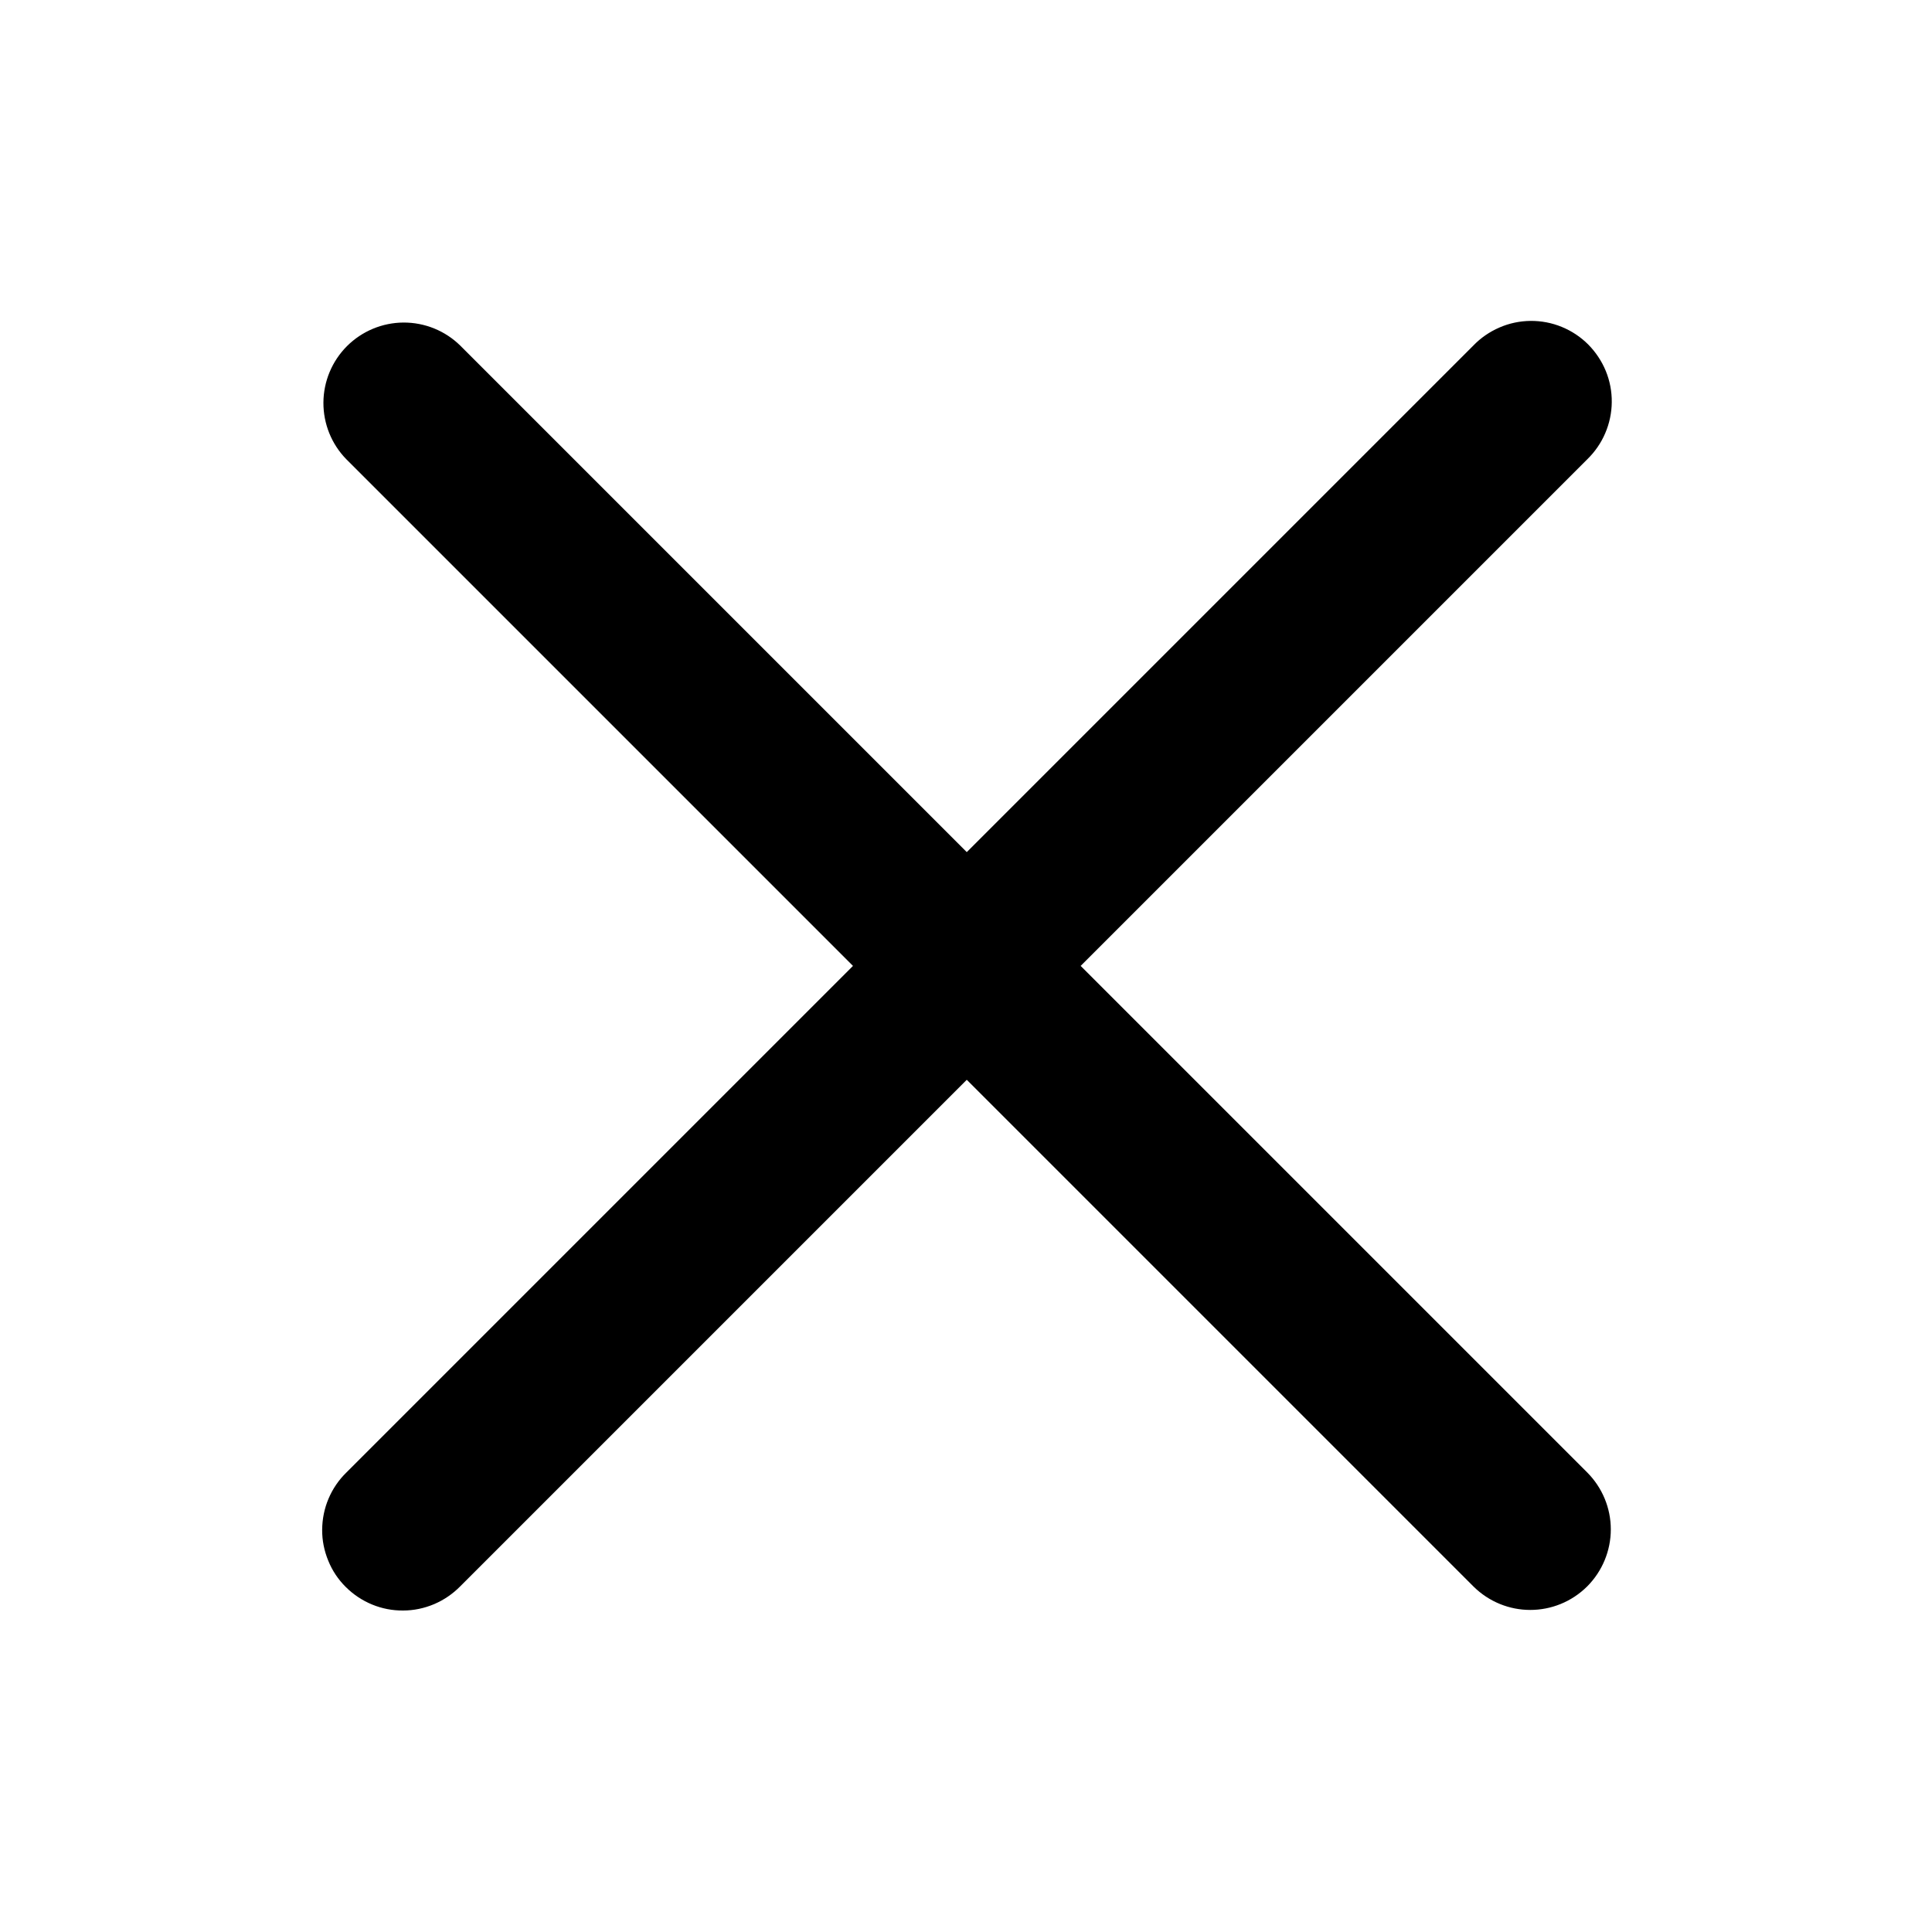
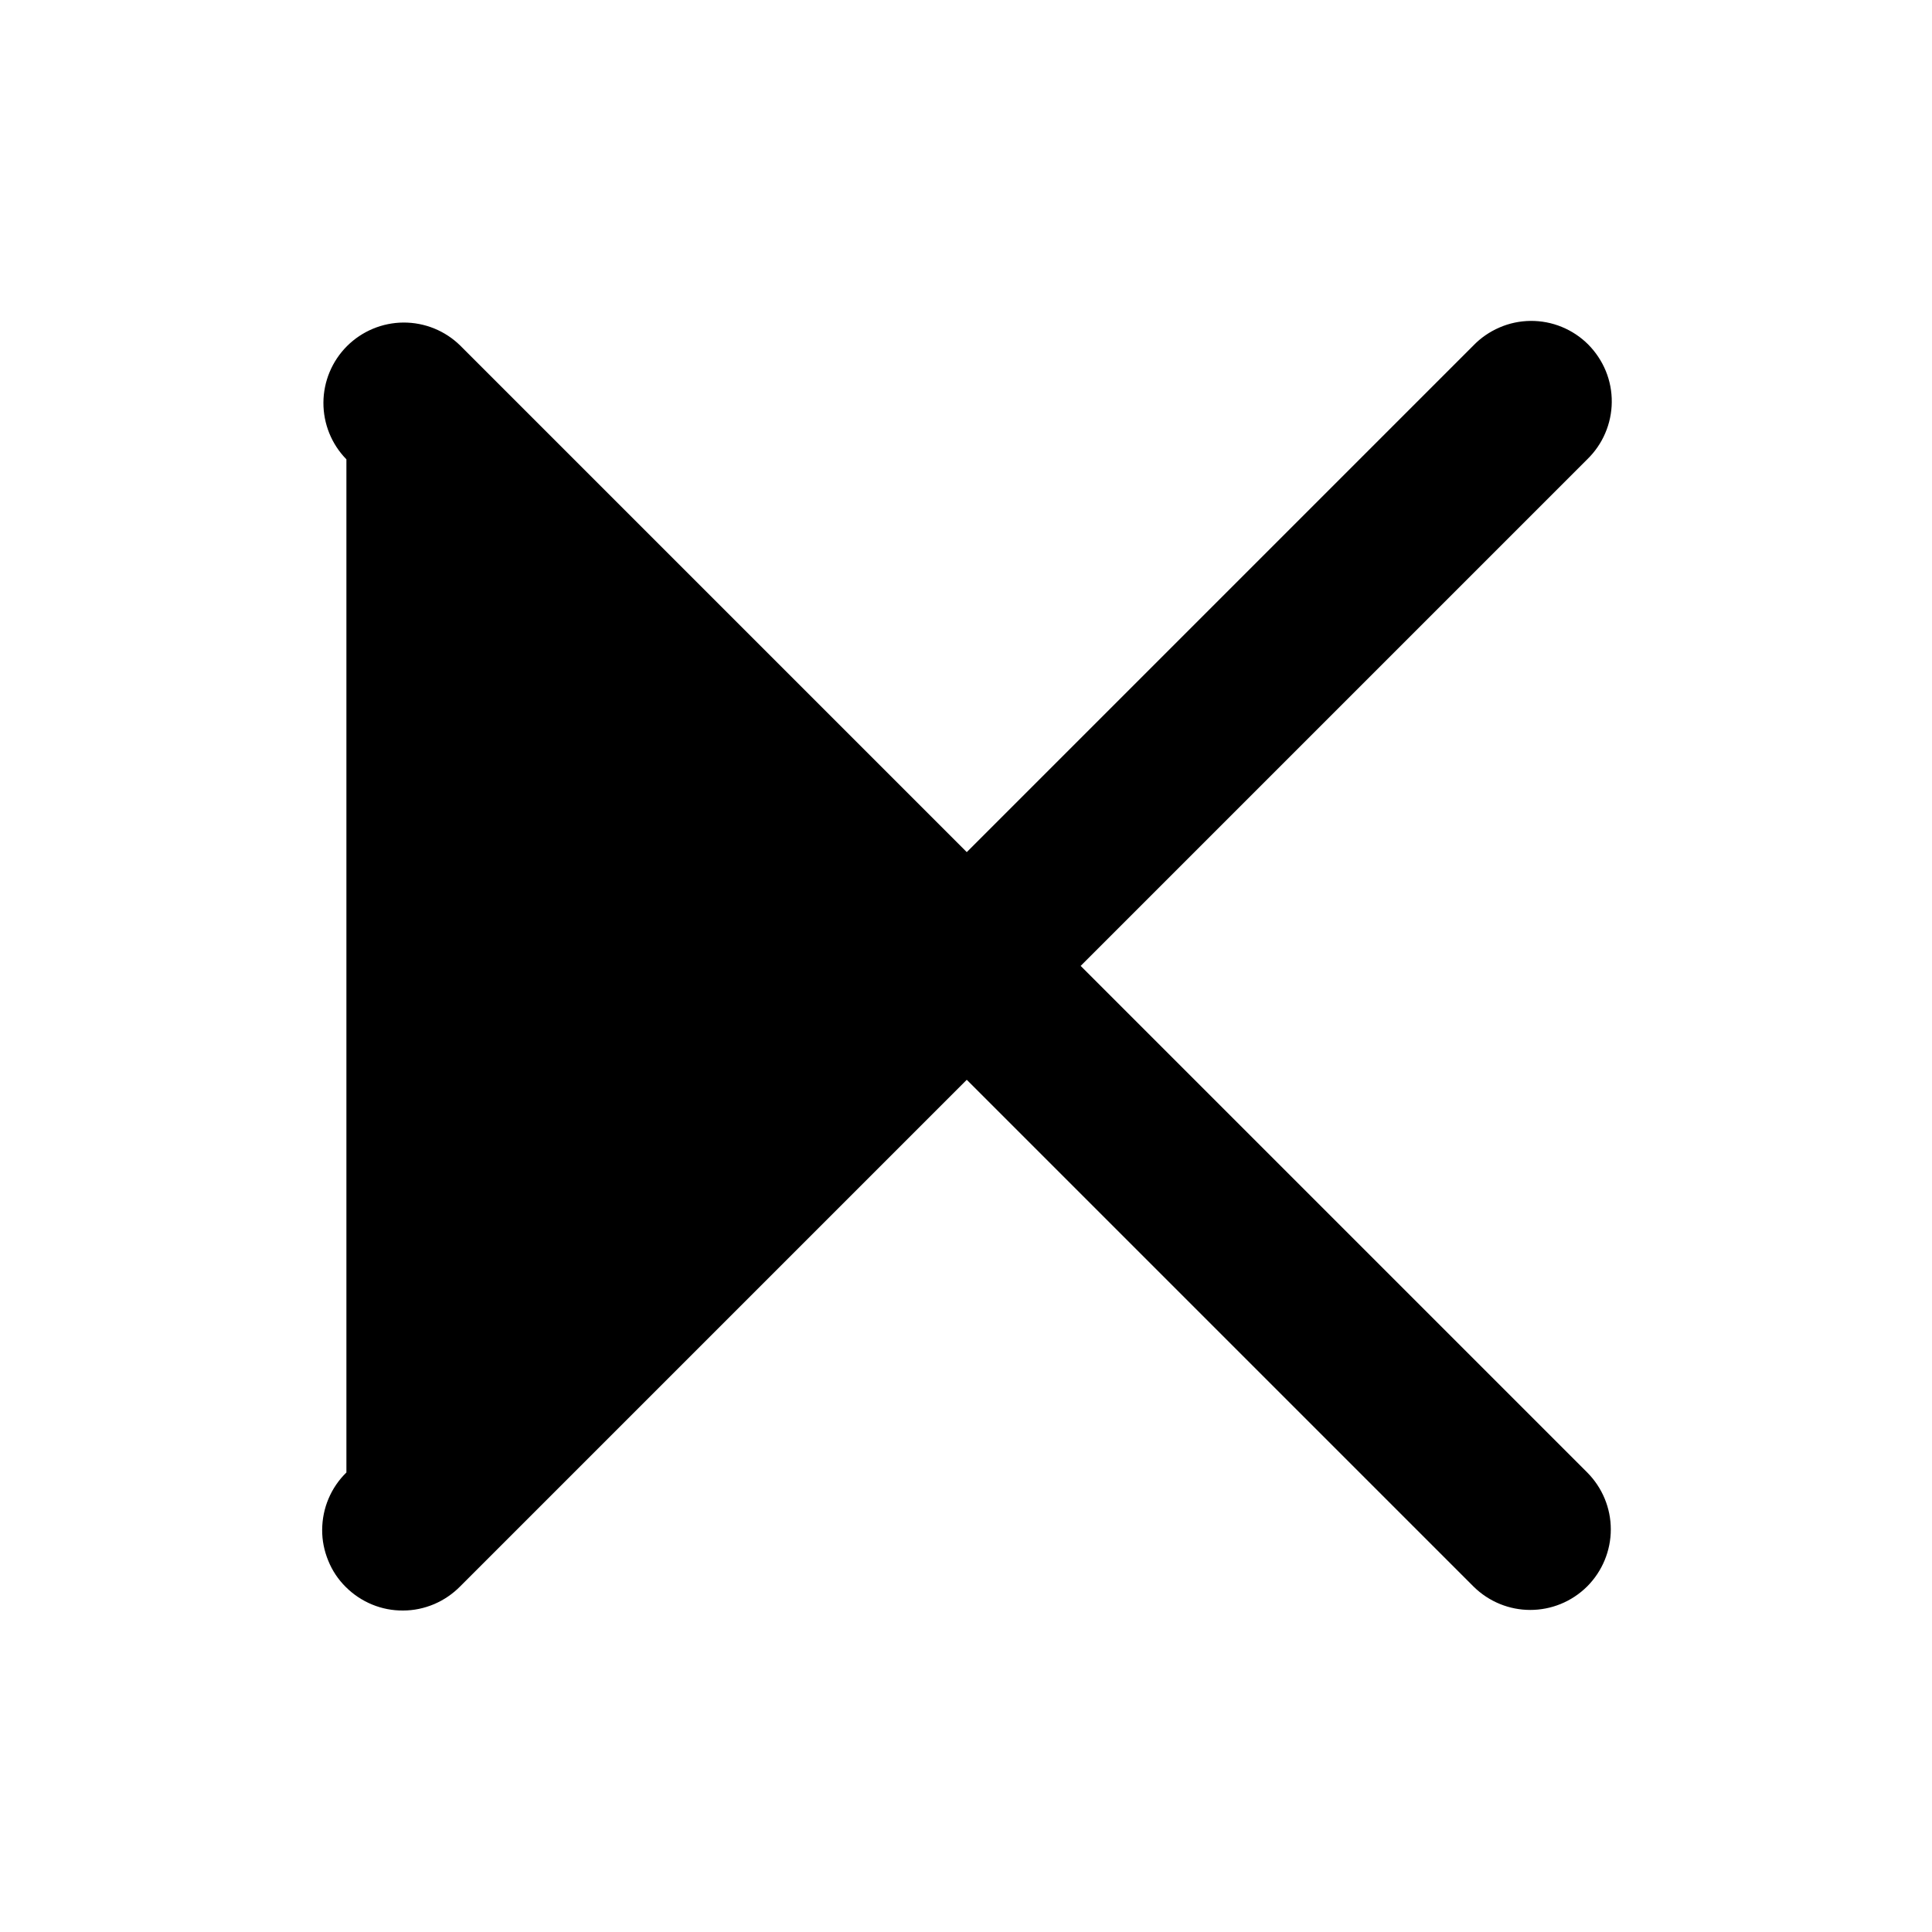
<svg xmlns="http://www.w3.org/2000/svg" width="20" height="20" viewBox="0 0 20 20" fill="none">
-   <path d="M11.187 9.999L16.431 4.755C16.51 4.678 16.574 4.586 16.617 4.485C16.661 4.383 16.684 4.273 16.685 4.163C16.686 4.052 16.665 3.942 16.623 3.84C16.581 3.738 16.519 3.645 16.441 3.566C16.363 3.488 16.27 3.426 16.167 3.384C16.065 3.342 15.955 3.321 15.844 3.322C15.734 3.323 15.624 3.346 15.523 3.39C15.421 3.434 15.329 3.497 15.252 3.577L10.008 8.821L4.764 3.577C4.607 3.423 4.396 3.338 4.177 3.339C3.958 3.34 3.747 3.428 3.592 3.583C3.437 3.738 3.349 3.948 3.348 4.168C3.347 4.387 3.432 4.598 3.586 4.755L8.83 9.999L3.586 15.243C3.507 15.32 3.444 15.412 3.401 15.514C3.358 15.615 3.336 15.724 3.335 15.835C3.334 15.945 3.356 16.054 3.398 16.156C3.439 16.258 3.501 16.351 3.579 16.428C3.657 16.506 3.75 16.568 3.852 16.61C3.954 16.652 4.063 16.673 4.173 16.672C4.283 16.672 4.392 16.649 4.494 16.606C4.595 16.563 4.687 16.5 4.764 16.422L10.008 11.178L15.252 16.422C15.415 16.584 15.628 16.666 15.841 16.666C16.055 16.666 16.268 16.584 16.431 16.422C16.587 16.265 16.675 16.053 16.675 15.832C16.675 15.611 16.587 15.4 16.431 15.243L11.187 9.999Z" fill="black" />
+   <path d="M11.187 9.999L16.431 4.755C16.51 4.678 16.574 4.586 16.617 4.485C16.661 4.383 16.684 4.273 16.685 4.163C16.686 4.052 16.665 3.942 16.623 3.84C16.581 3.738 16.519 3.645 16.441 3.566C16.363 3.488 16.27 3.426 16.167 3.384C16.065 3.342 15.955 3.321 15.844 3.322C15.734 3.323 15.624 3.346 15.523 3.39C15.421 3.434 15.329 3.497 15.252 3.577L10.008 8.821L4.764 3.577C4.607 3.423 4.396 3.338 4.177 3.339C3.958 3.34 3.747 3.428 3.592 3.583C3.437 3.738 3.349 3.948 3.348 4.168C3.347 4.387 3.432 4.598 3.586 4.755L3.586 15.243C3.507 15.32 3.444 15.412 3.401 15.514C3.358 15.615 3.336 15.724 3.335 15.835C3.334 15.945 3.356 16.054 3.398 16.156C3.439 16.258 3.501 16.351 3.579 16.428C3.657 16.506 3.75 16.568 3.852 16.61C3.954 16.652 4.063 16.673 4.173 16.672C4.283 16.672 4.392 16.649 4.494 16.606C4.595 16.563 4.687 16.5 4.764 16.422L10.008 11.178L15.252 16.422C15.415 16.584 15.628 16.666 15.841 16.666C16.055 16.666 16.268 16.584 16.431 16.422C16.587 16.265 16.675 16.053 16.675 15.832C16.675 15.611 16.587 15.4 16.431 15.243L11.187 9.999Z" fill="black" />
</svg>